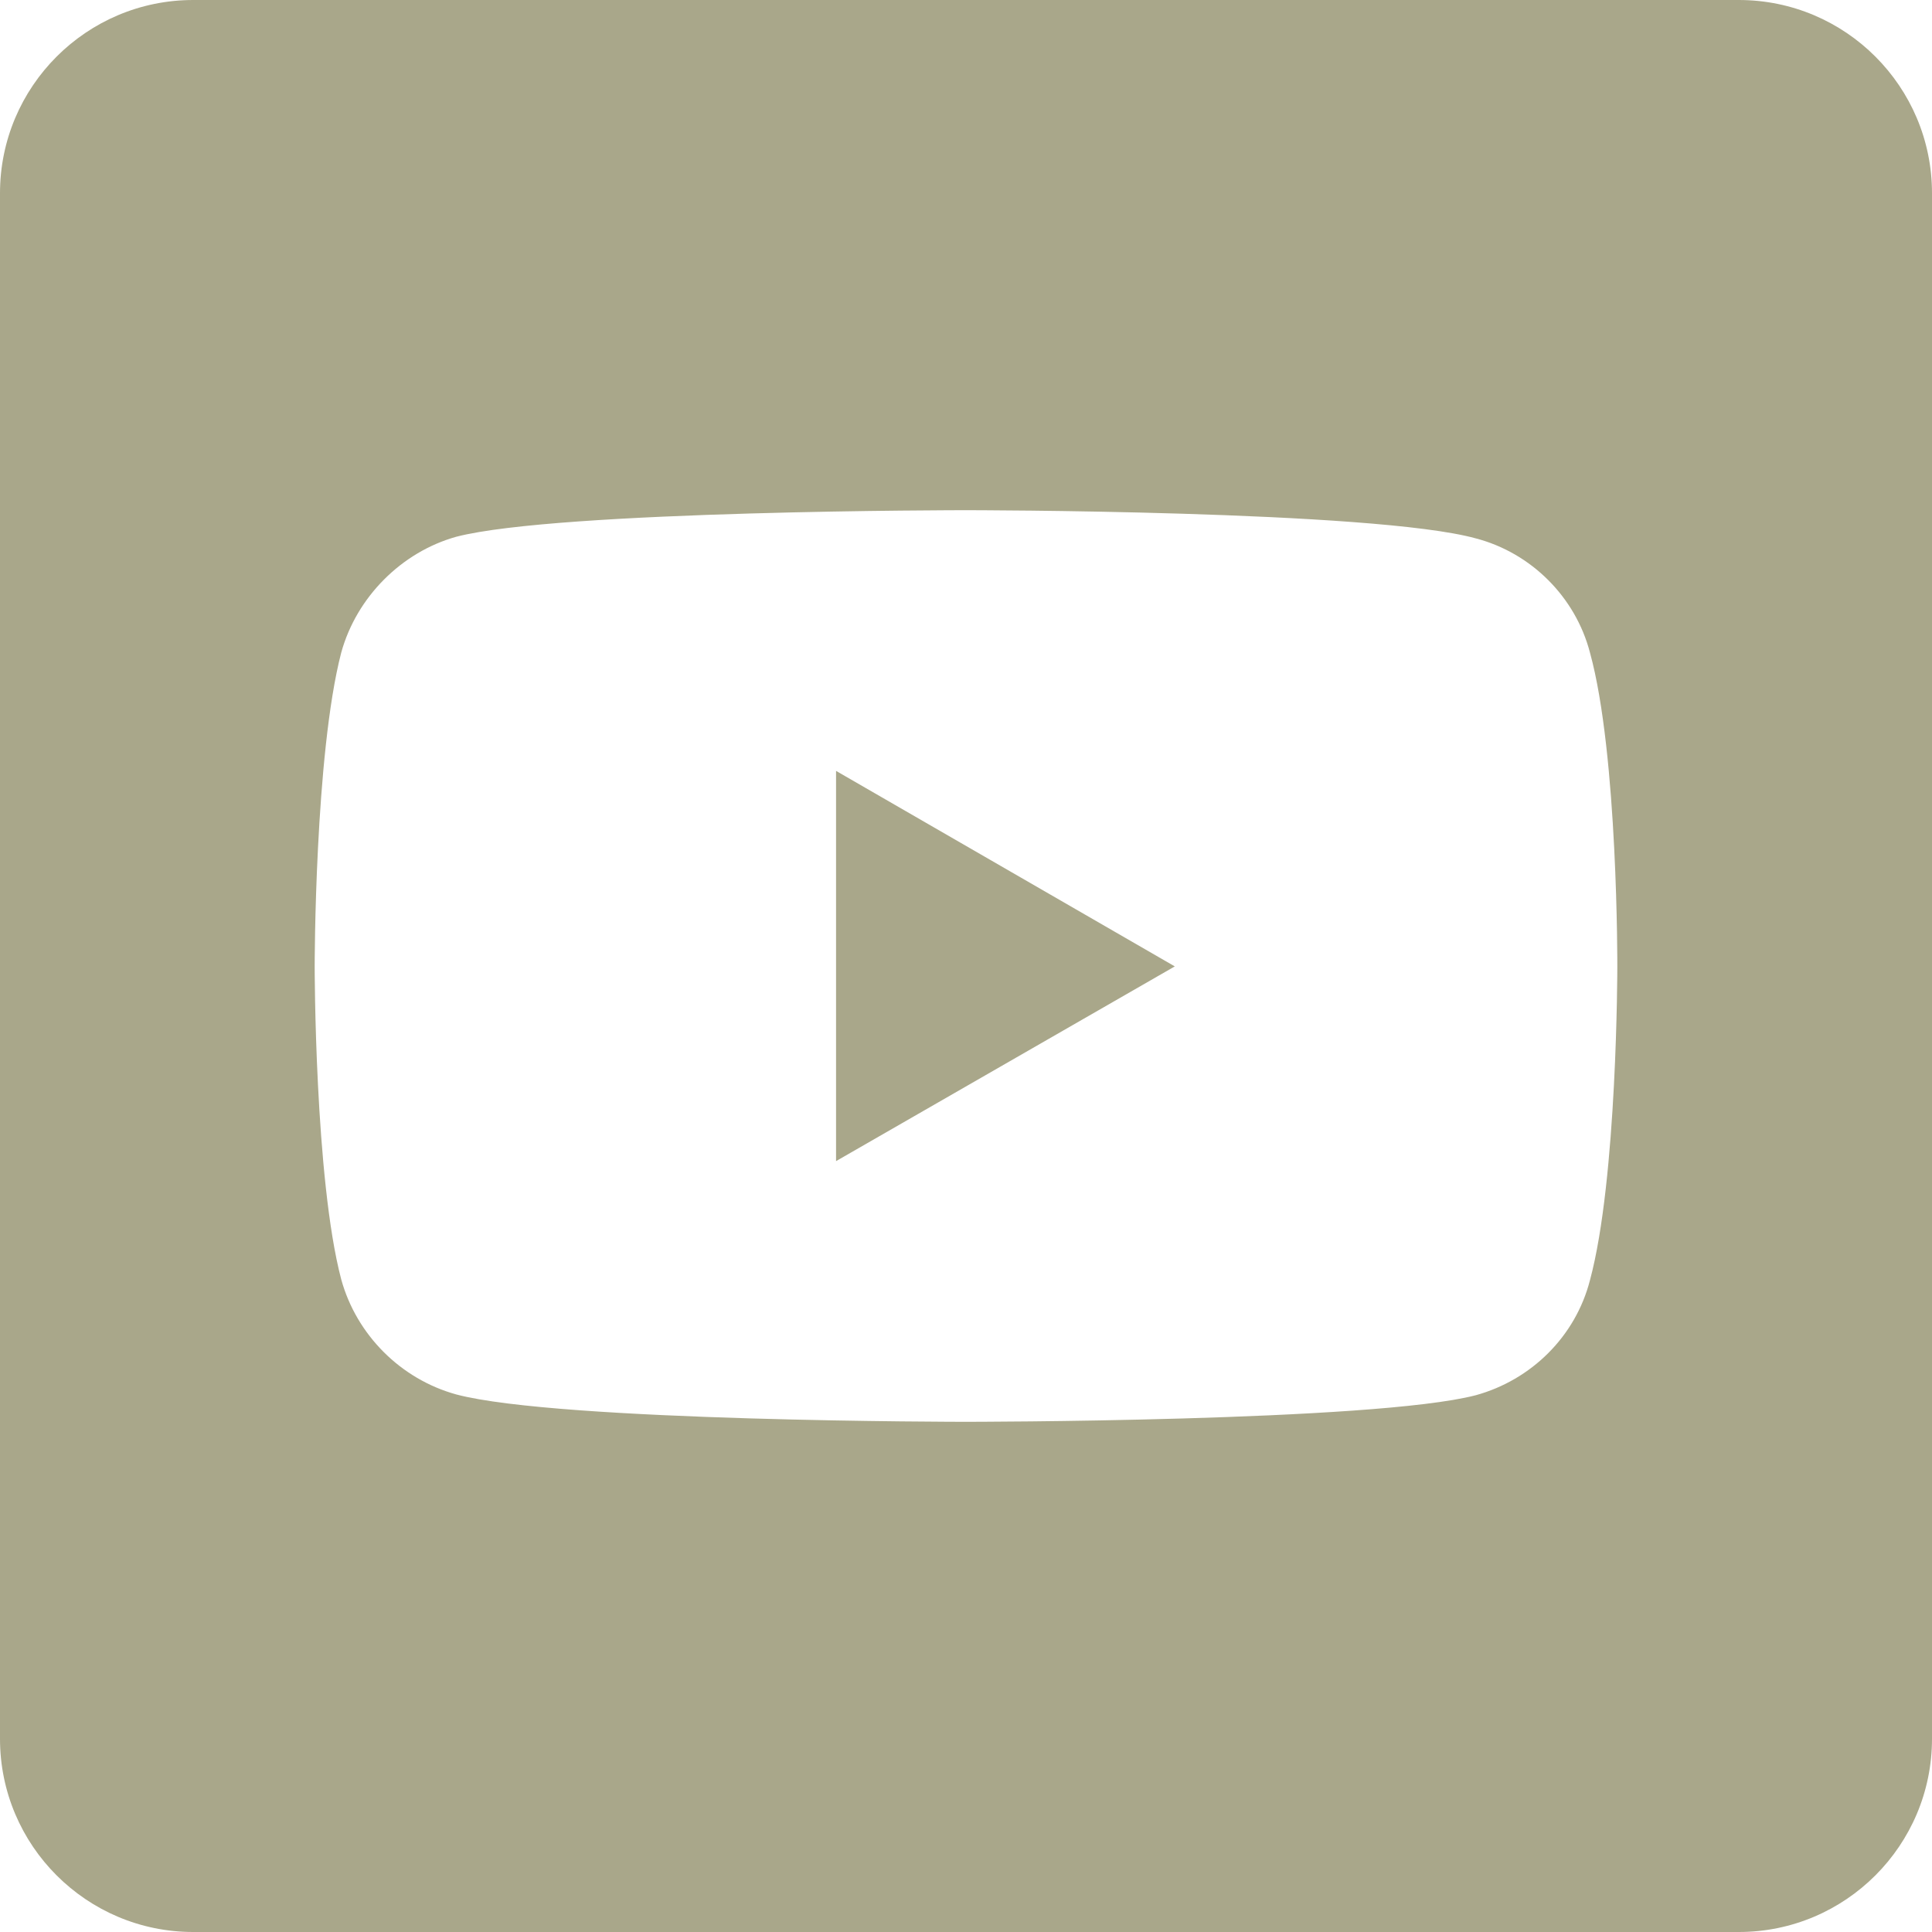
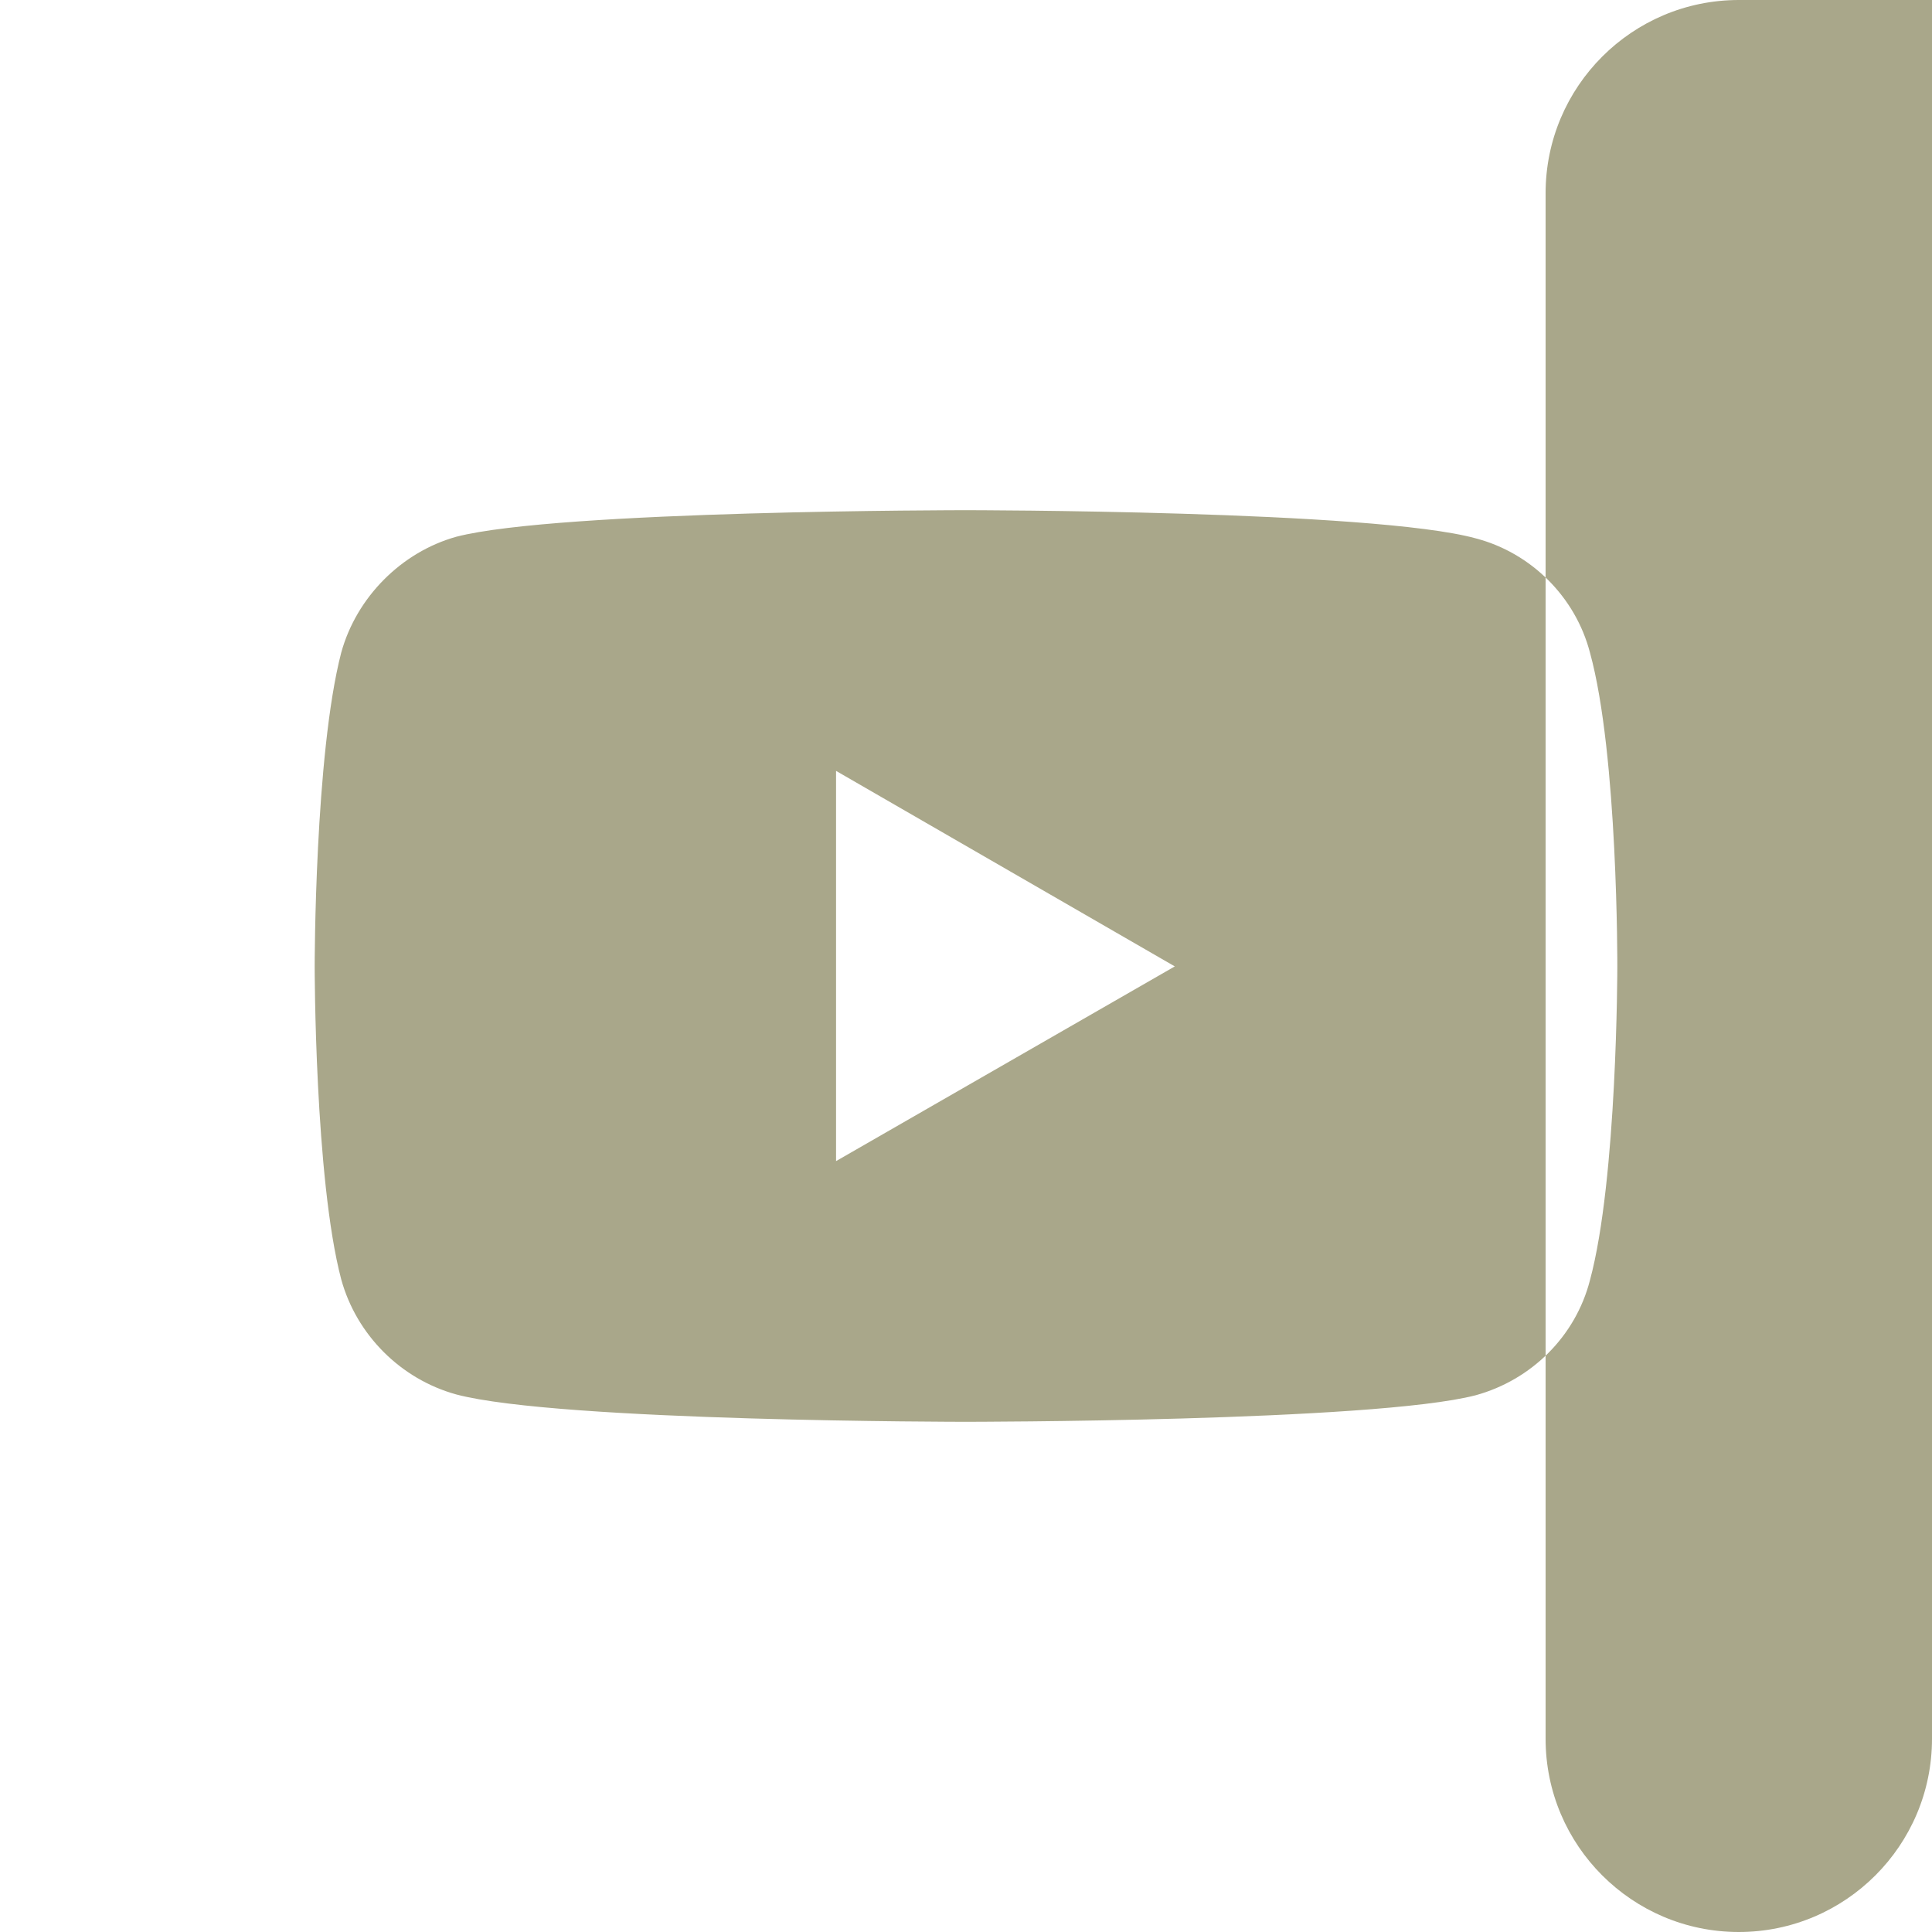
<svg xmlns="http://www.w3.org/2000/svg" width="100%" height="100%" viewBox="0 0 300 300" version="1.1" xml:space="preserve" style="fill-rule:evenodd;clip-rule:evenodd;stroke-linejoin:round;stroke-miterlimit:2;">
-   <path d="M300,30l0,240c0,16.557 -13.443,30 -30,30l-240,0c-16.557,0 -30,-13.443 -30,-30l0,-240c0,-16.557 13.443,-30 30,-30l240,0c16.557,0 30,13.443 30,30Zm-150.062,49.223c-0,-0 -63.219,-0 -79.086,4.123c-8.496,2.374 -15.492,9.369 -17.866,17.99c-4.123,15.867 -4.123,48.727 -4.123,48.727c0,-0 0,32.984 4.123,48.601c2.374,8.621 9.245,15.491 17.866,17.865c15.992,4.248 79.086,4.248 79.086,4.248c-0,0 63.344,0 79.21,-4.123c8.621,-2.373 15.492,-9.119 17.741,-17.865c4.248,-15.742 4.248,-48.601 4.248,-48.601c-0,-0 0.125,-32.985 -4.248,-48.852c-2.249,-8.621 -9.12,-15.491 -17.741,-17.74c-15.866,-4.373 -79.21,-4.373 -79.21,-4.373Zm-20.116,40.48l52.6,30.36l-52.6,30.234l0,-60.594Z" style="fill:#a9a78a;" />
+   <path d="M300,30l0,240c0,16.557 -13.443,30 -30,30c-16.557,0 -30,-13.443 -30,-30l0,-240c0,-16.557 13.443,-30 30,-30l240,0c16.557,0 30,13.443 30,30Zm-150.062,49.223c-0,-0 -63.219,-0 -79.086,4.123c-8.496,2.374 -15.492,9.369 -17.866,17.99c-4.123,15.867 -4.123,48.727 -4.123,48.727c0,-0 0,32.984 4.123,48.601c2.374,8.621 9.245,15.491 17.866,17.865c15.992,4.248 79.086,4.248 79.086,4.248c-0,0 63.344,0 79.21,-4.123c8.621,-2.373 15.492,-9.119 17.741,-17.865c4.248,-15.742 4.248,-48.601 4.248,-48.601c-0,-0 0.125,-32.985 -4.248,-48.852c-2.249,-8.621 -9.12,-15.491 -17.741,-17.74c-15.866,-4.373 -79.21,-4.373 -79.21,-4.373Zm-20.116,40.48l52.6,30.36l-52.6,30.234l0,-60.594Z" style="fill:#a9a78a;" />
</svg>